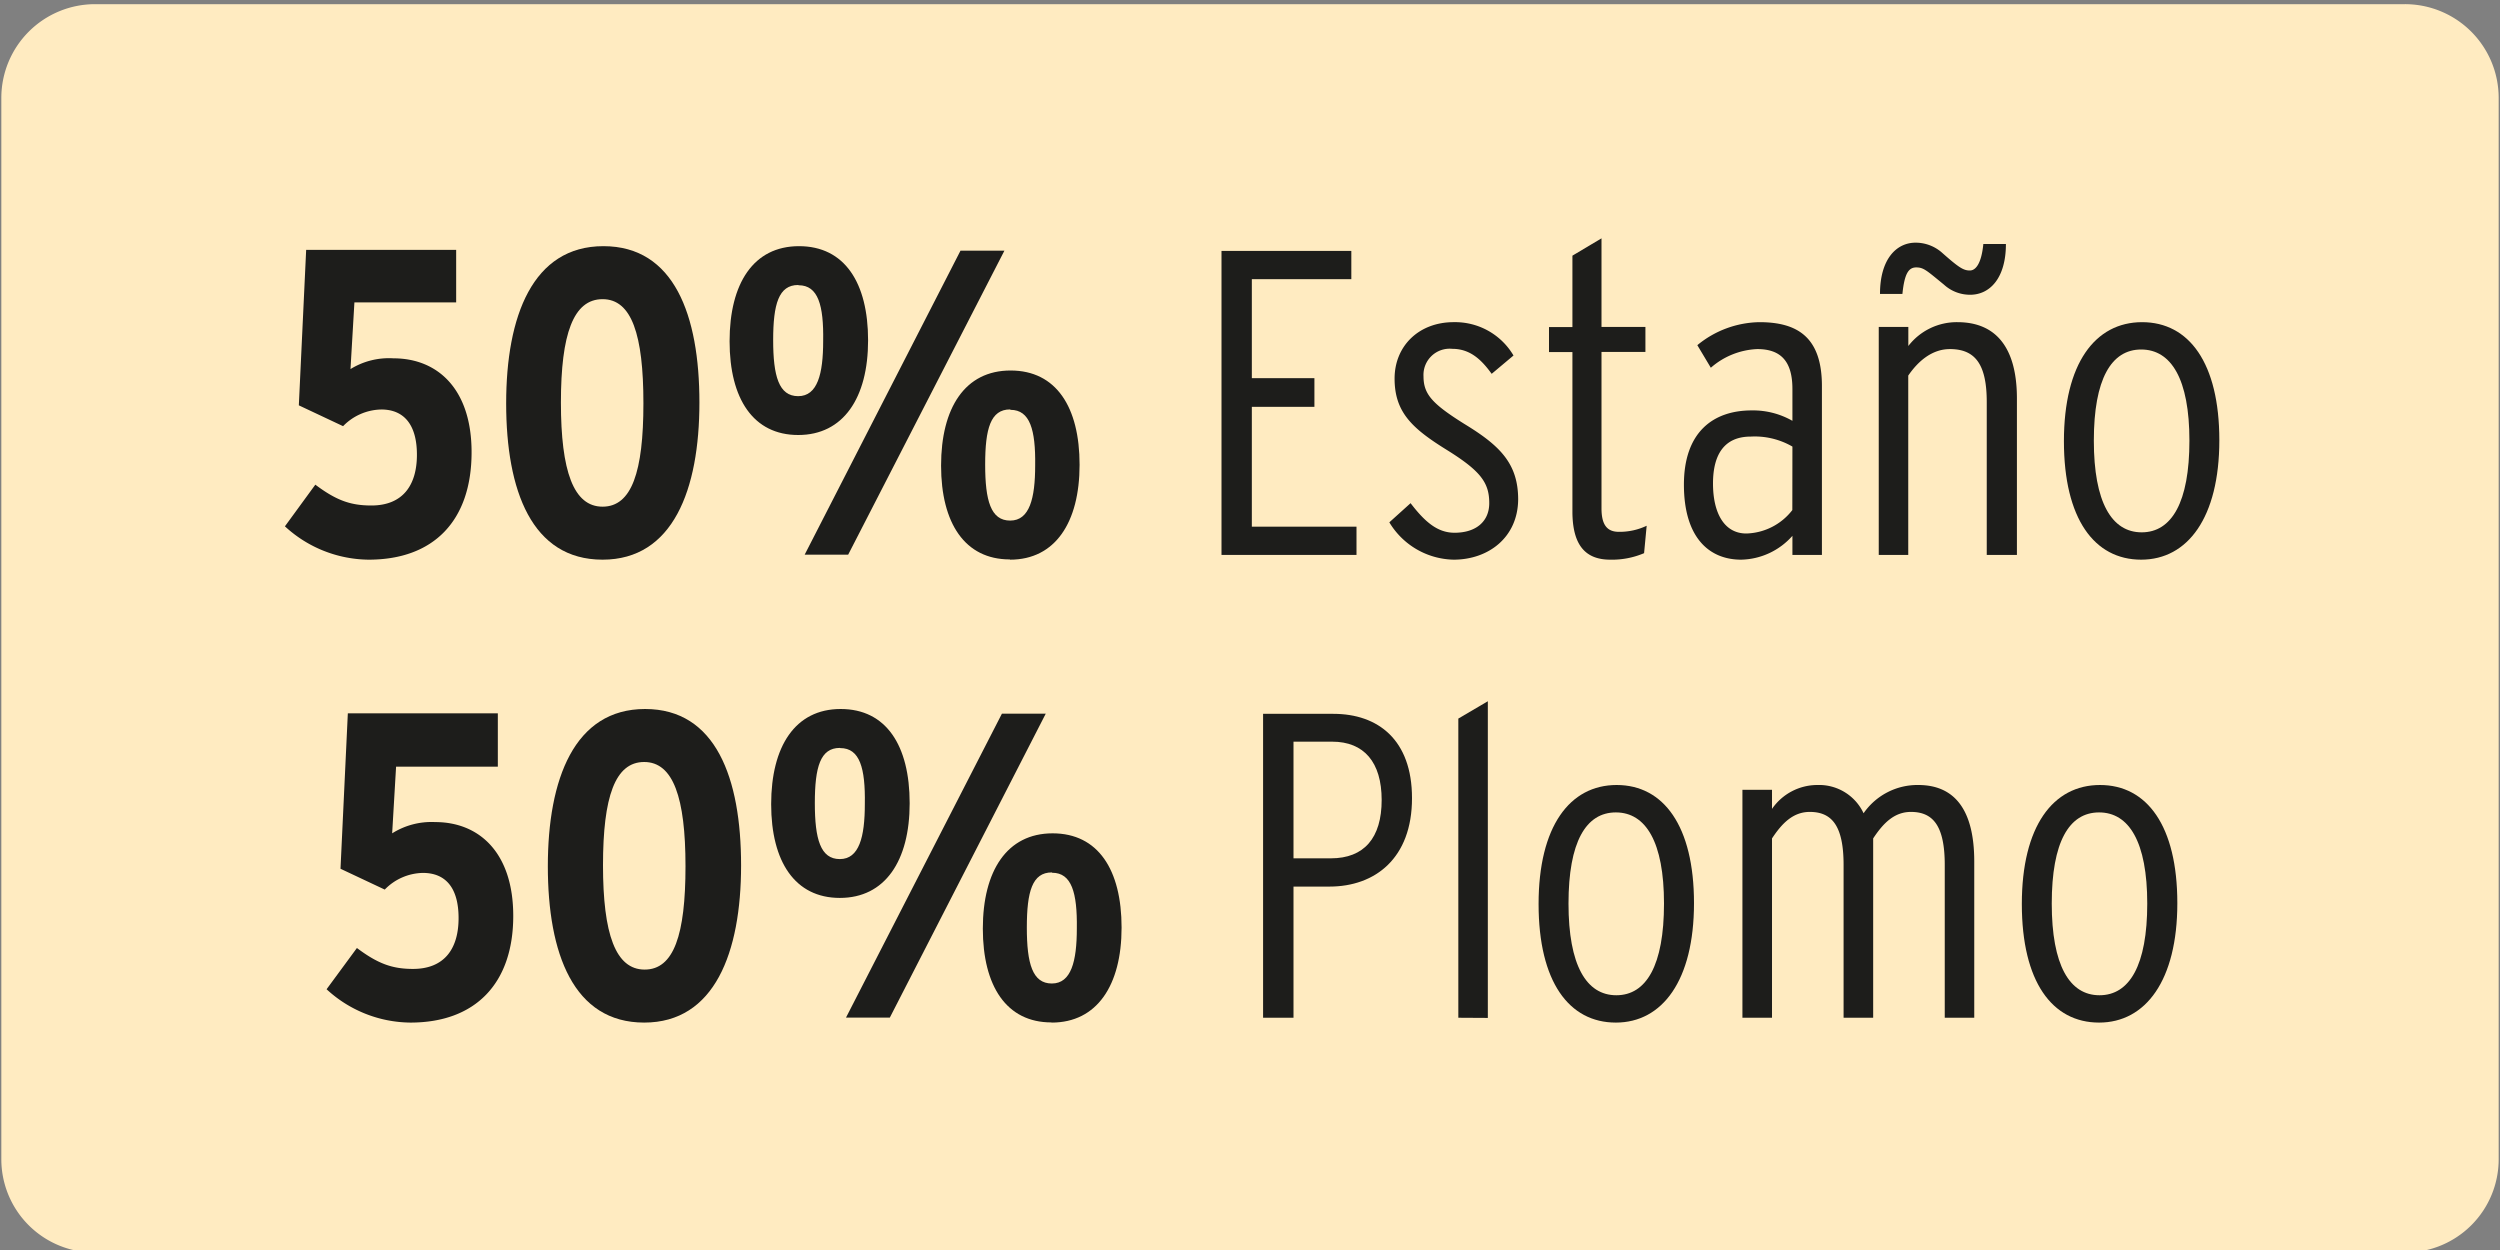
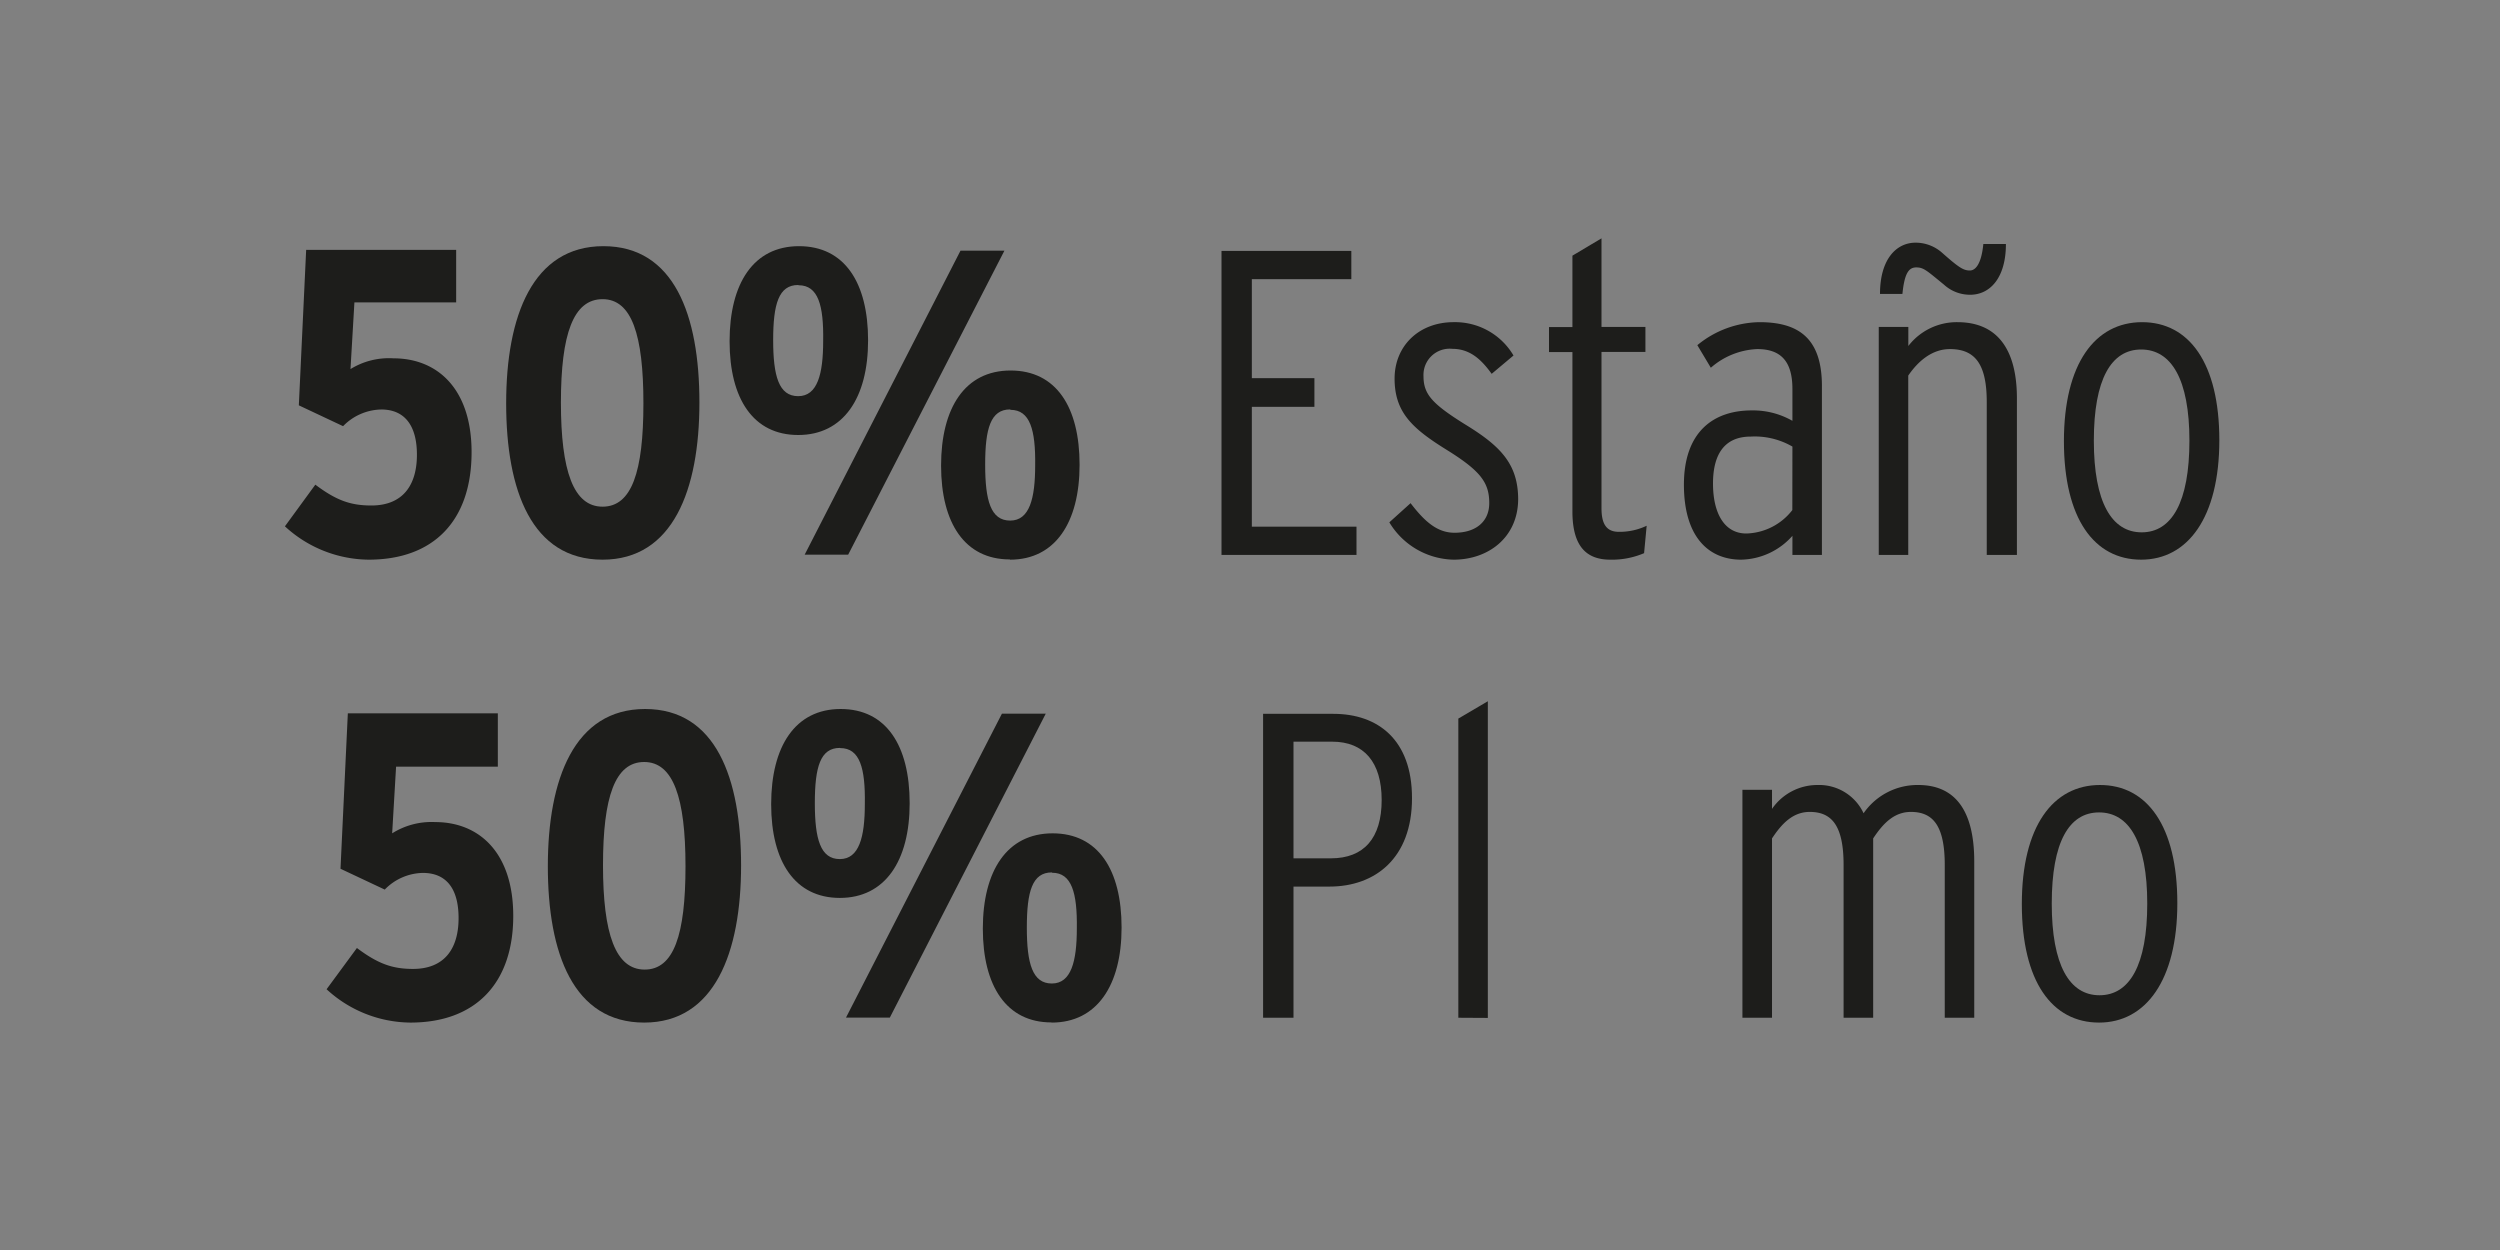
<svg xmlns="http://www.w3.org/2000/svg" viewBox="0 0 300 150">
  <rect x="0" y="0" width="300" height="150" fill="#808080" stroke="none" />
-   <path d="m299.84 11.71a11.25 11.25 0 0 0 -11.29-11.21h-277.14a11.25 11.25 0 0 0 -11.25 11.24v127.37a11.19 11.19 0 0 0 11.19 11.19h277.3a11.19 11.19 0 0 0 11.19-11.19z" fill="#ffebc1" />
  <g fill="#1d1d1b">
    <path d="m44.24 67.16a15 15 0 0 1 -10.05-4l3.65-5c2.5 1.88 4.22 2.5 6.72 2.5 3.75 0 5.47-2.4 5.47-6.09s-1.62-5.43-4.27-5.43a6.55 6.55 0 0 0 -4.59 2l-5.31-2.5.88-18.66h18v6.31h-12.21l-.47 8a8.77 8.77 0 0 1 5.16-1.29c5.31 0 9.37 3.7 9.37 11.26 0 8.21-4.53 12.9-12.35 12.9z" />
    <path d="m72.31 67.16c-8.5 0-11.57-8.29-11.57-18.76s3.18-18.86 11.67-18.86 11.52 8.28 11.52 18.76-3.18 18.86-11.62 18.86zm0-31.26c-3.5 0-5 4.16-5 12.4s1.51 12.5 5 12.5 4.9-4.16 4.9-12.4-1.41-12.5-4.9-12.5z" />
    <path d="m95.78 52.2c-5.37 0-8.23-4.32-8.23-11.25s2.86-11.41 8.33-11.41 8.29 4.38 8.29 11.3-2.97 11.36-8.39 11.36zm0-18c-2.34 0-3 2.29-3 6.61s.68 6.73 3 6.73 3-2.66 3-6.62c.07-4.29-.6-6.69-2.95-6.69zm6 32.36h-5.22l18.7-36.48h5.27zm19.39.57c-5.37 0-8.24-4.33-8.24-11.26s2.87-11.41 8.34-11.41 8.28 4.38 8.28 11.31-2.93 11.39-8.34 11.39zm.05-18c-2.35 0-3 2.3-3 6.62s.67 6.72 3 6.72 3-2.66 3-6.62c.06-4.27-.62-6.67-2.96-6.67z" />
    <path d="m146.58 66.59v-36.48h15.58v3.39h-11.94v11.88h7.51v3.44h-7.51v14.38h12.56v3.39z" />
    <path d="m174.44 67.16a9.21 9.21 0 0 1 -7.72-4.48l2.55-2.3c1.72 2.25 3.23 3.55 5.27 3.55 2.65 0 4.17-1.41 4.17-3.55 0-2.44-1-3.85-5.11-6.4s-6.25-4.49-6.25-8.55c0-3.91 2.91-6.77 7.09-6.77a8.13 8.13 0 0 1 7.18 4l-2.62 2.2c-1.24-1.72-2.6-3-4.73-3a3.14 3.14 0 0 0 -3.45 3.28c0 2.14 1 3.29 4.9 5.73 4.27 2.6 6.46 4.75 6.46 9.07-.04 4.56-3.58 7.22-7.74 7.22z" />
    <path d="m197.29 66.38a9.79 9.79 0 0 1 -4.07.78c-3.12 0-4.53-1.93-4.53-5.79v-19.12h-2.81v-3h2.81v-8.57l3.49-2.08v10.63h5.27v3h-5.27v18.77c0 2 .68 2.82 2.09 2.82a7.57 7.57 0 0 0 3.33-.73z" />
    <path d="m215.09 66.59v-2.29a8.43 8.43 0 0 1 -6.15 2.86c-3.9 0-6.87-2.71-6.87-9s3.49-8.91 8.13-8.91a9.51 9.51 0 0 1 4.89 1.25v-3.82c0-3.28-1.35-4.79-4.22-4.79a9 9 0 0 0 -5.57 2.24l-1.62-2.71a12 12 0 0 1 7.45-2.76c4.64 0 7.5 1.87 7.5 7.66v20.27zm0-13a9 9 0 0 0 -5-1.2c-3.12 0-4.53 2.08-4.53 5.63s1.35 6 4 6a7.22 7.22 0 0 0 5.52-2.81z" />
    <path d="m238.41 66.59v-18.34c0-4.49-1.35-6.36-4.42-6.36-2.19 0-3.86 1.51-5 3.18v21.52h-3.54v-27.36h3.55v2.29a7.34 7.34 0 0 1 5.89-2.86c4.64 0 7.14 3.07 7.14 9.16v18.77zm-2-31.22a4.62 4.62 0 0 1 -3.12-1.2c-2.09-1.71-2.45-2.08-3.34-2.08s-1.41.68-1.66 3.18h-2.69c0-4.22 2-6.15 4.27-6.15a4.79 4.79 0 0 1 3.17 1.2c2 1.77 2.56 2.14 3.34 2.14s1.41-1 1.62-3.18h2.71c0 4.17-1.99 6.09-4.28 6.09z" />
-     <path d="m256.94 67.16c-5.62 0-9.27-4.9-9.27-14.22s3.75-14.28 9.38-14.28 9.27 4.89 9.27 14.17-3.8 14.33-9.38 14.33zm0-25.22c-3.59 0-5.68 3.55-5.68 10.94s2.14 11 5.74 11 5.73-3.6 5.73-11-2.19-10.94-5.79-10.94z" />
+     <path d="m256.94 67.16c-5.62 0-9.27-4.9-9.27-14.22s3.75-14.28 9.38-14.28 9.27 4.89 9.27 14.17-3.8 14.33-9.38 14.33m0-25.22c-3.59 0-5.68 3.55-5.68 10.94s2.14 11 5.74 11 5.73-3.6 5.73-11-2.19-10.94-5.79-10.94z" />
    <path d="m49.25 122.71a15 15 0 0 1 -10.06-4l3.64-4.95c2.51 1.88 4.23 2.51 6.73 2.51 3.75 0 5.47-2.4 5.47-6.1s-1.61-5.42-4.28-5.42a6.53 6.53 0 0 0 -4.58 2l-5.31-2.5.88-18.65h18v6.4h-12.21l-.47 8a8.85 8.85 0 0 1 5.16-1.35c5.31 0 9.37 3.7 9.37 11.26 0 8.09-4.53 12.8-12.34 12.8z" />
    <path d="m77.3 122.71c-8.49 0-11.56-8.29-11.56-18.76s3.18-18.87 11.67-18.87 11.52 8.29 11.52 18.76-3.18 18.87-11.63 18.87zm0-31.27c-3.49 0-4.94 4.17-4.94 12.4s1.5 12.51 5 12.51 4.9-4.17 4.9-12.4-1.47-12.51-4.96-12.51z" />
    <path d="m100.78 107.75c-5.37 0-8.24-4.33-8.24-11.25s2.87-11.42 8.34-11.42 8.28 4.38 8.28 11.31-2.96 11.36-8.38 11.36zm0-18c-2.34 0-3 2.29-3 6.62s.68 6.72 3 6.72 3-2.65 3-6.61c.07-4.31-.6-6.71-2.95-6.71zm6 32.36h-5.26l18.71-36.47h5.26zm19.38.58c-5.36 0-8.22-4.33-8.22-11.26s2.9-11.43 8.37-11.43 8.28 4.37 8.28 11.31-2.96 11.4-8.39 11.4zm.06-18c-2.35 0-3 2.29-3 6.62s.68 6.71 3 6.71 3-2.65 3-6.61c.06-4.28-.62-6.68-2.96-6.68z" />
    <path d="m159.54 106.39h-4.32v15.74h-3.65v-36.47h8.43c5.37 0 9.44 3.12 9.44 10.11.01 7.23-4.44 10.62-9.9 10.62zm.32-17.39h-4.64v14h4.48c4 0 6.1-2.45 6.1-7s-2.13-7-5.94-7z" />
    <path d="m175 122.13v-35.9l3.54-2.08v38z" />
-     <path d="m193.9 122.71c-5.62 0-9.27-4.9-9.27-14.23s3.75-14.28 9.37-14.28 9.28 4.9 9.28 14.18-3.8 14.33-9.38 14.33zm0-25.22c-3.59 0-5.68 3.54-5.68 10.94s2.14 11 5.74 11 5.72-3.59 5.72-11-2.19-10.94-5.78-10.94z" />
    <path d="m233.37 122.13v-18.34c0-4.69-1.4-6.36-4.06-6.36-2 0-3.33 1.36-4.53 3.18v21.52h-3.55v-18.34c0-4.69-1.4-6.36-4.06-6.36-2 0-3.33 1.36-4.53 3.18v21.52h-3.55v-27.35h3.55v2.29a6.61 6.61 0 0 1 5.47-2.87 5.89 5.89 0 0 1 5.52 3.39 7.86 7.86 0 0 1 6.56-3.39c4.38 0 6.72 3 6.72 9.18v18.75z" />
    <path d="m251.89 122.71c-5.63 0-9.27-4.9-9.27-14.23s3.74-14.28 9.38-14.28 9.28 4.9 9.28 14.18-3.81 14.33-9.39 14.33zm0-25.22c-3.6 0-5.68 3.54-5.68 10.94s2.13 11 5.73 11 5.73-3.59 5.73-11-2.19-10.94-5.78-10.94z" />
  </g>
</svg>